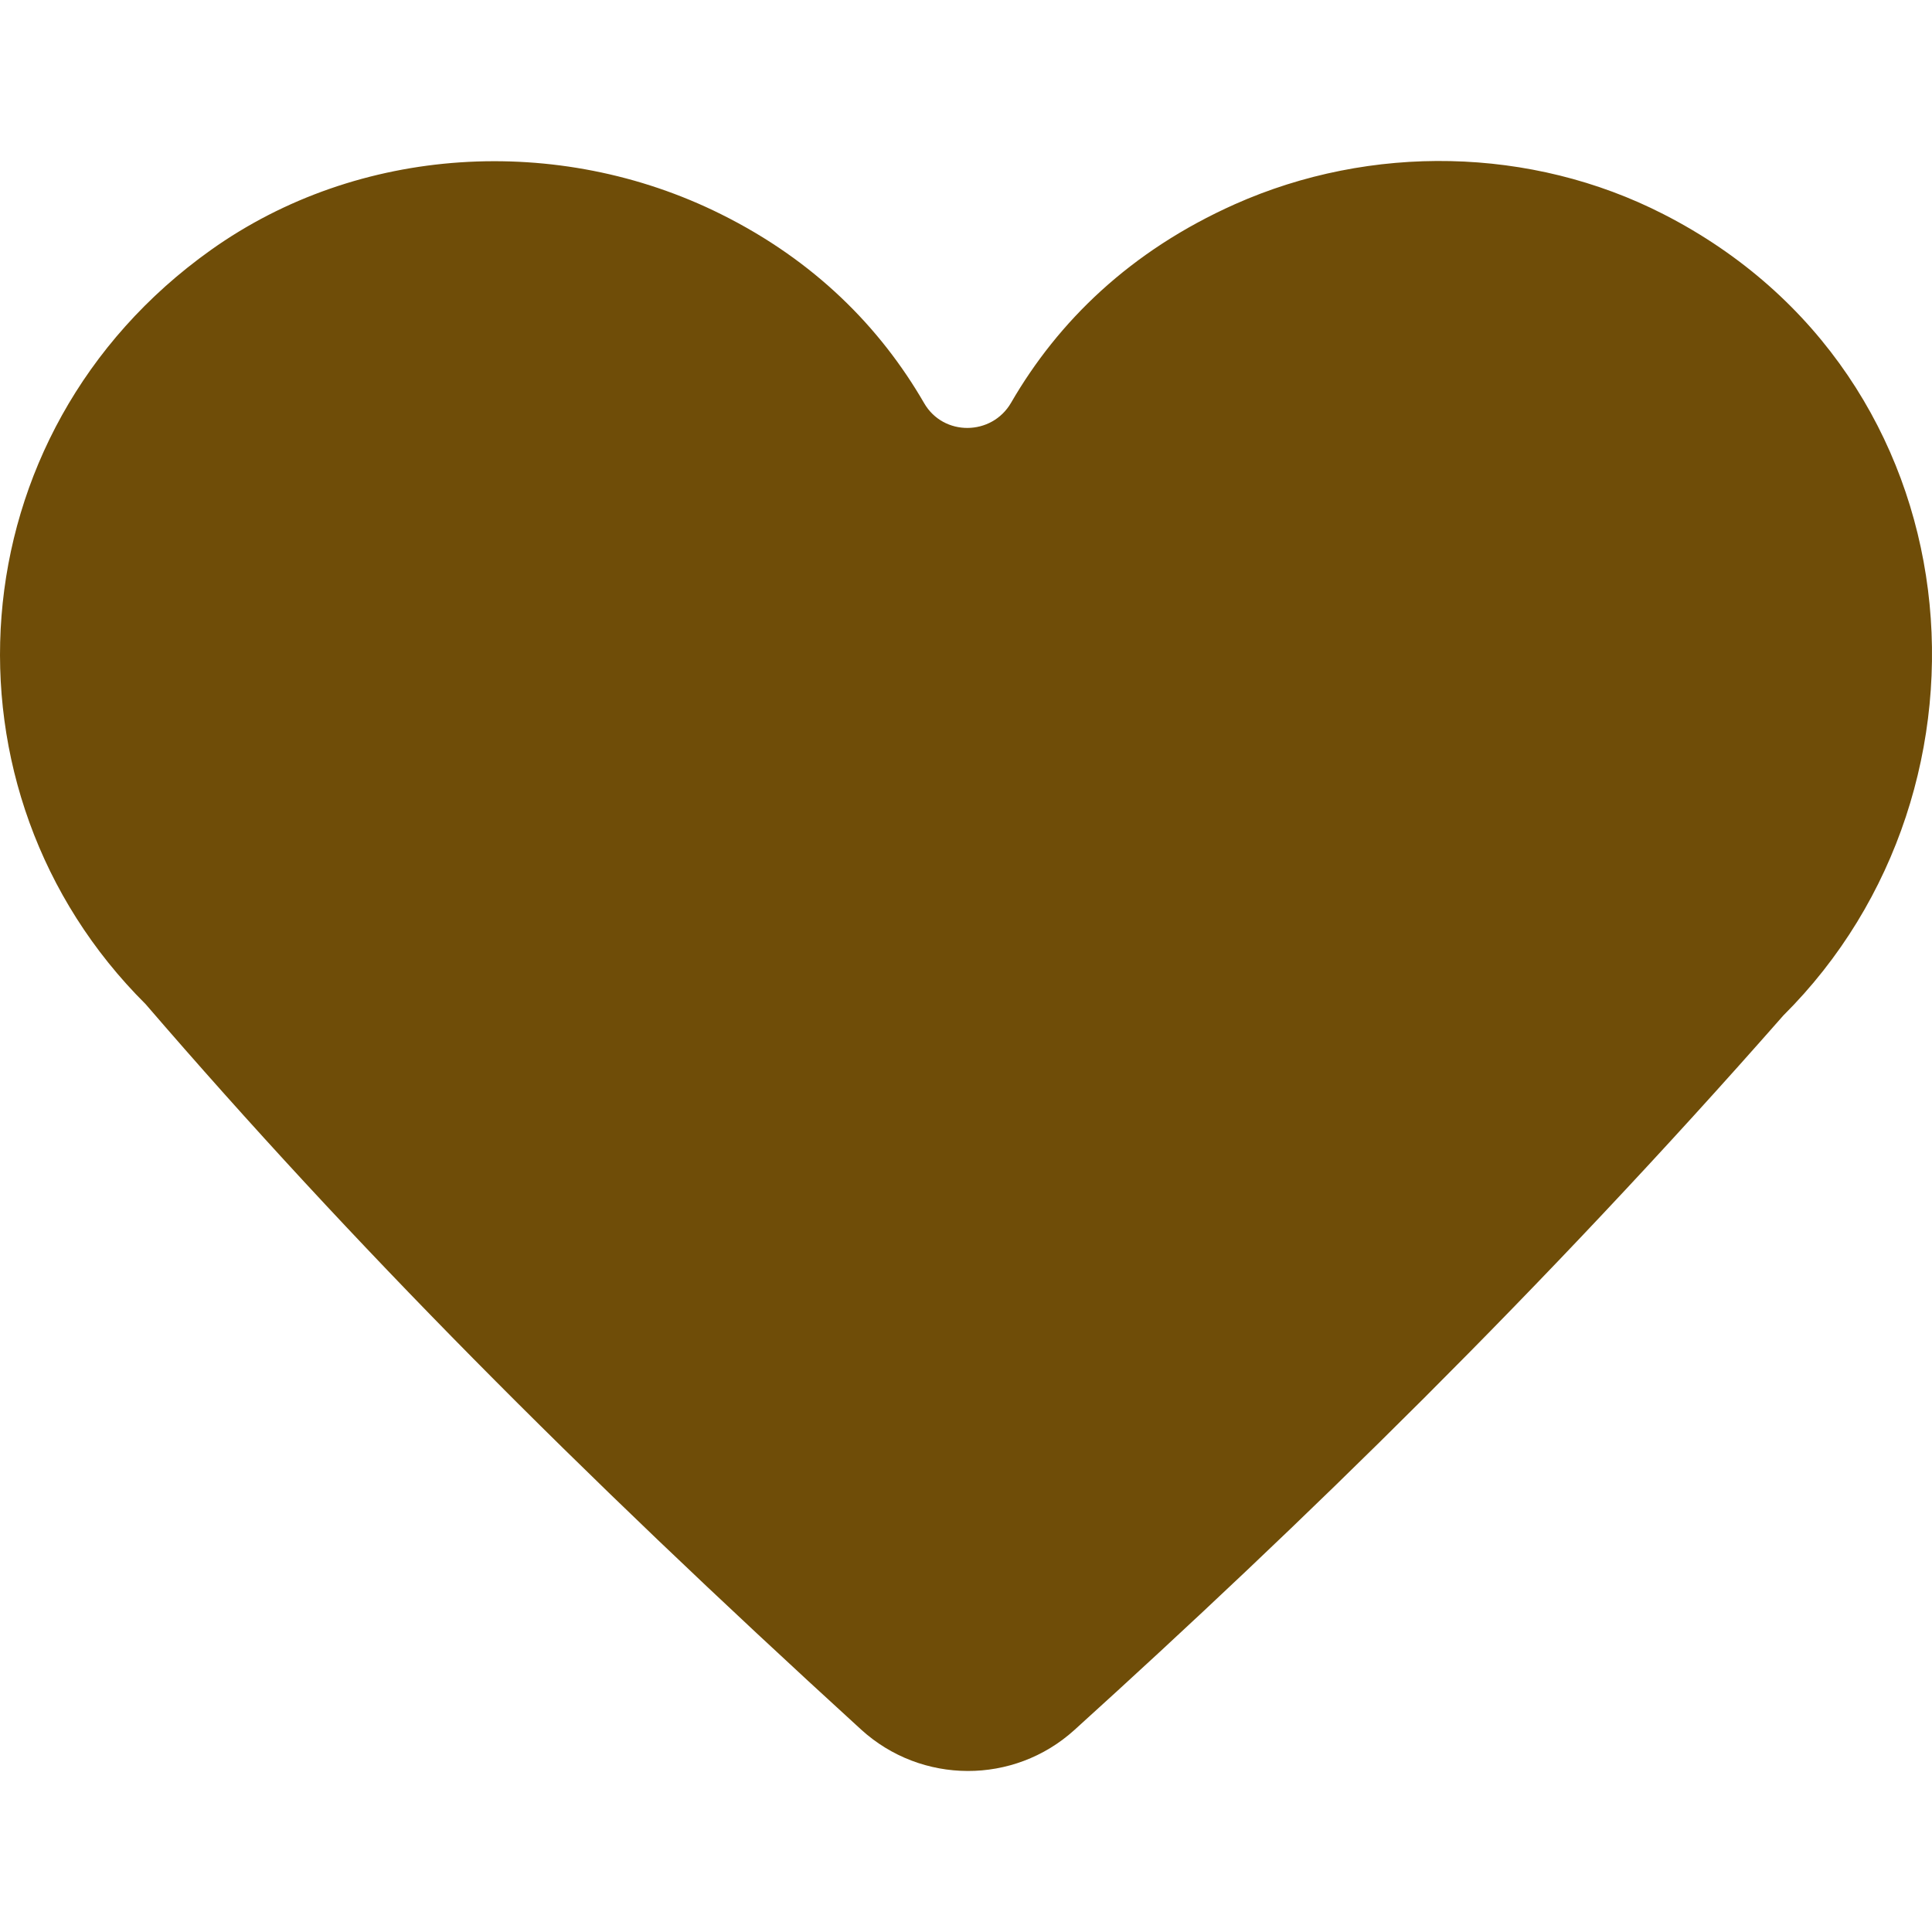
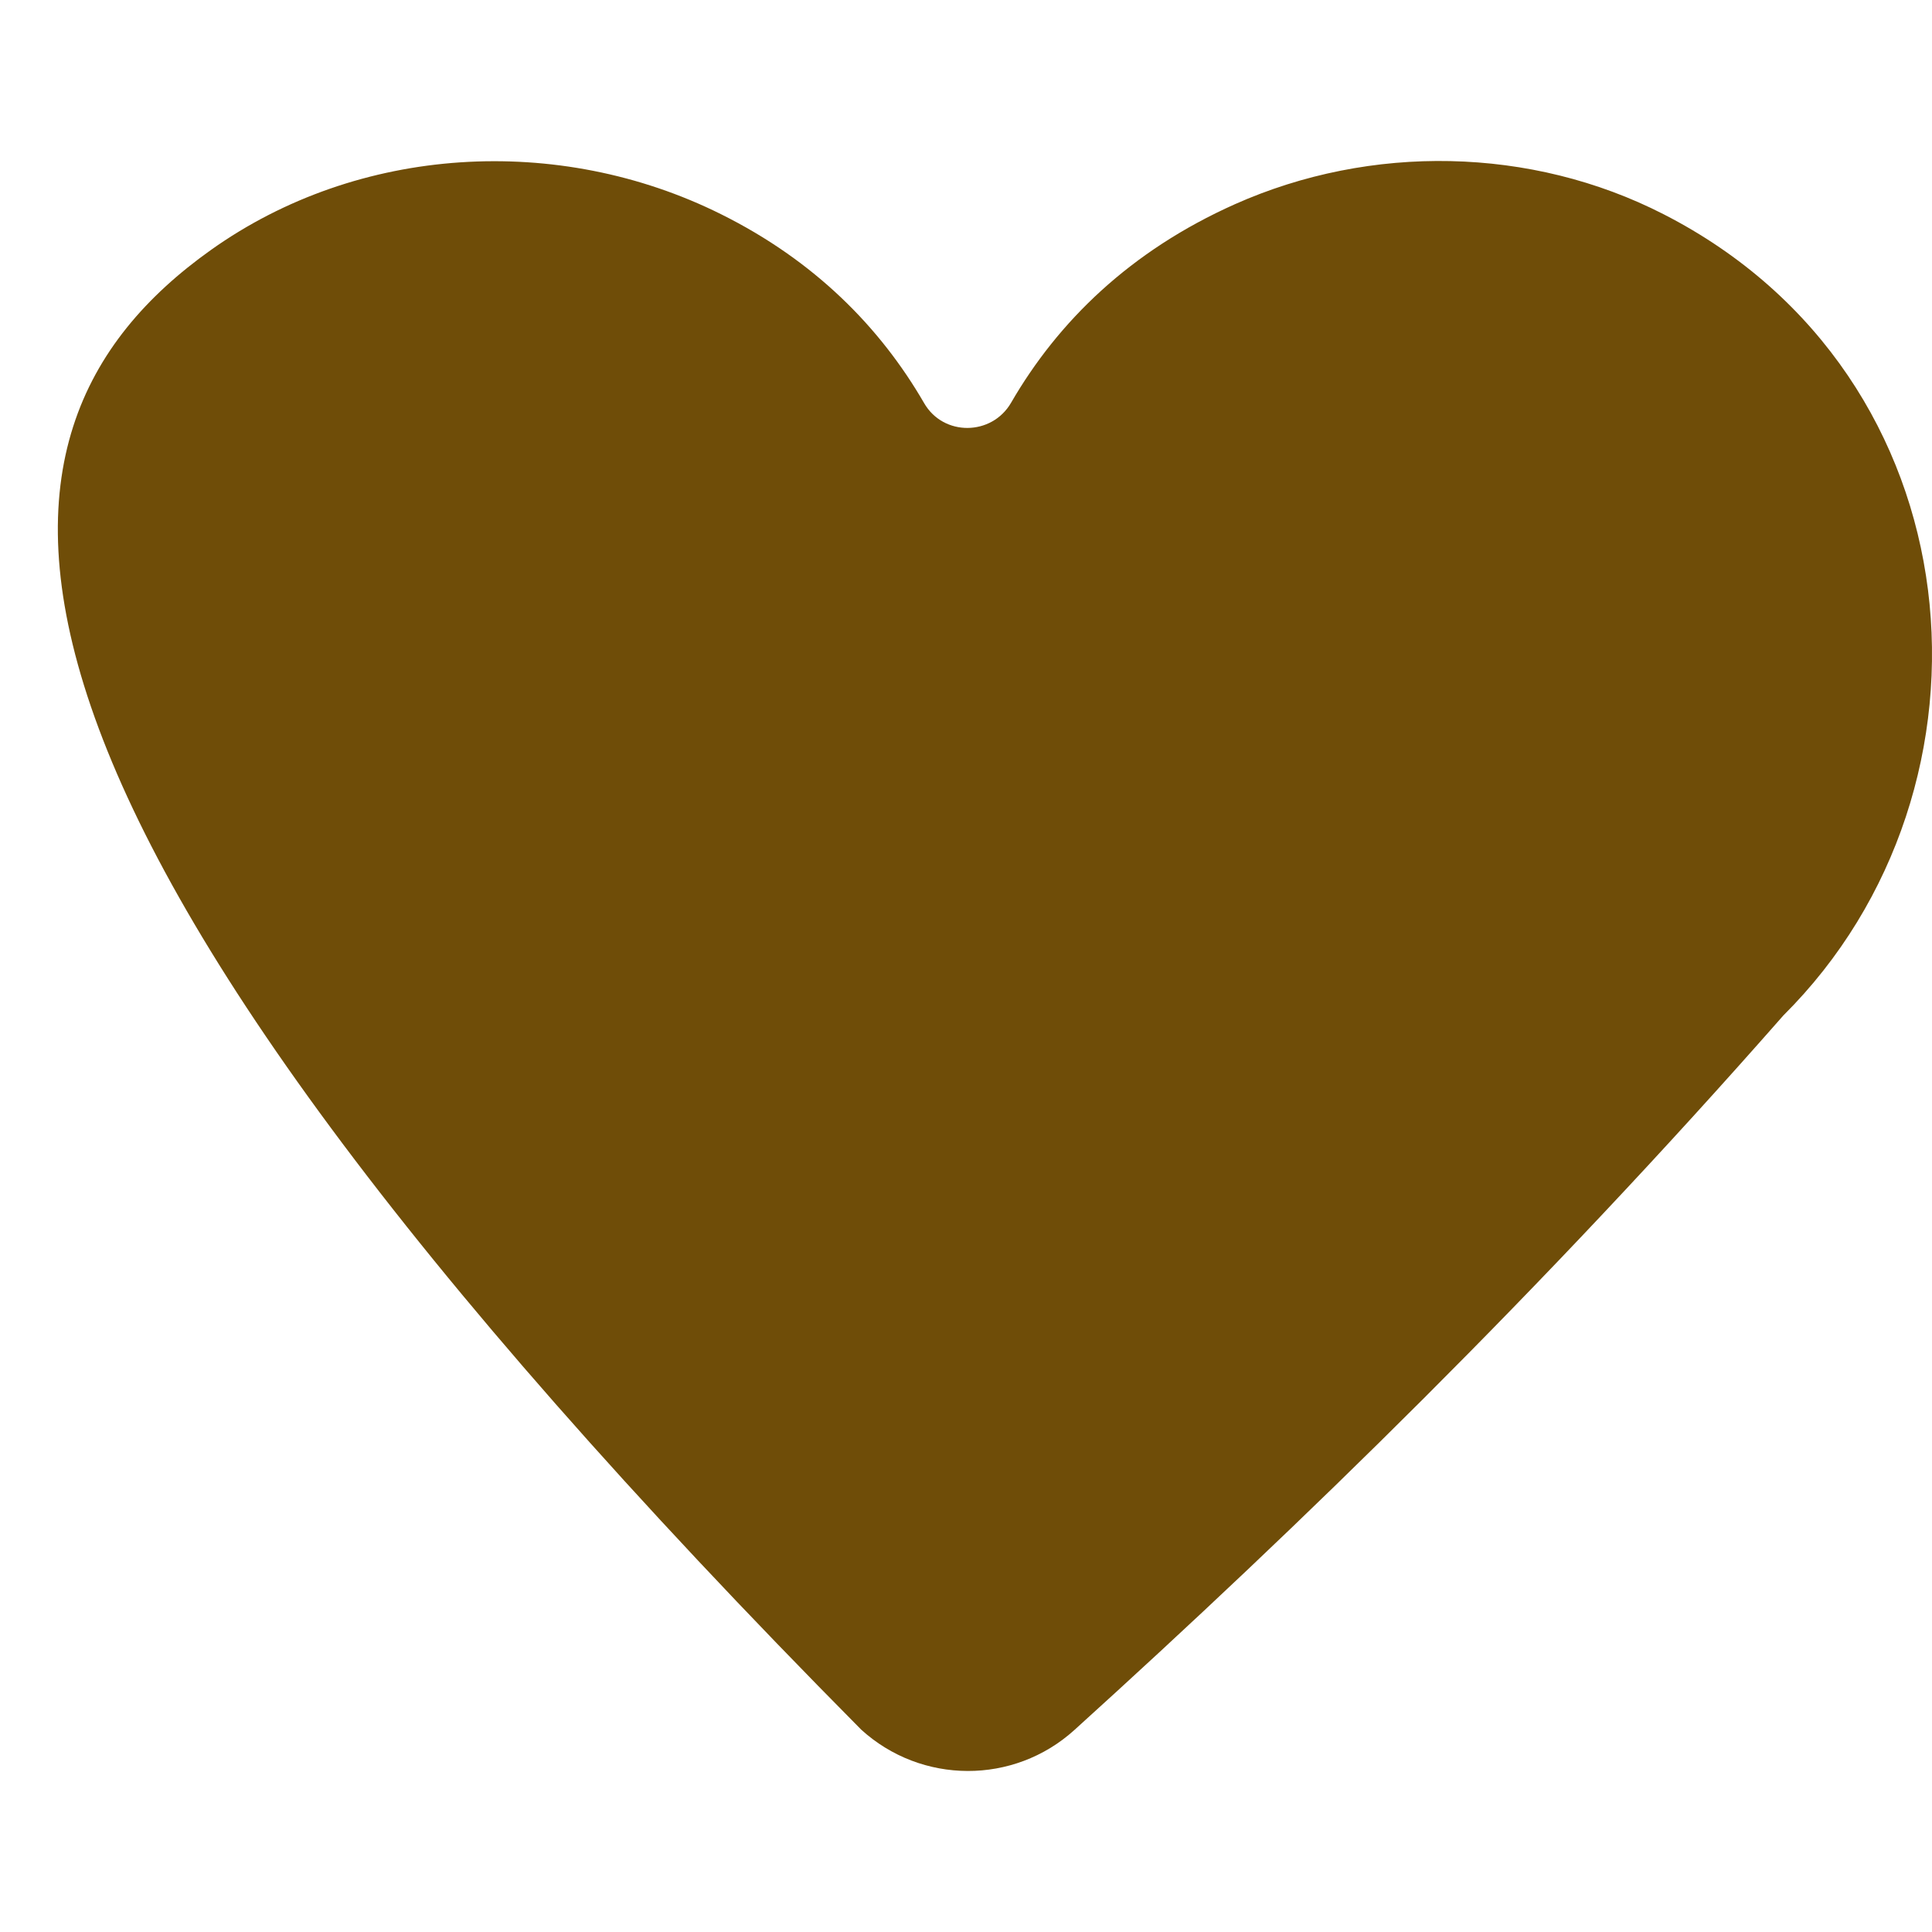
<svg xmlns="http://www.w3.org/2000/svg" width="24" height="24" viewBox="0 0 24 24" fill="none">
-   <path fill-rule="evenodd" clip-rule="evenodd" d="M13.345 21.492C12.593 22.172 11.447 22.168 10.698 21.486C7.144 18.242 4.382 15.461 1.809 12.474C-0.848 9.832 -0.578 5.381 2.619 3.106C4.453 1.8 6.937 1.656 8.955 2.66C10.119 3.238 10.935 4.066 11.48 5.008C11.719 5.422 12.32 5.417 12.56 5.003C13.144 3.994 14.039 3.118 15.34 2.537C17.028 1.785 19.02 1.819 20.665 2.661C24.59 4.667 25.004 9.78 22.153 12.615C19.164 16.017 16.169 18.935 13.345 21.492Z" fill="#6F4D08" />
+   <path fill-rule="evenodd" clip-rule="evenodd" d="M13.345 21.492C12.593 22.172 11.447 22.168 10.698 21.486C-0.848 9.832 -0.578 5.381 2.619 3.106C4.453 1.8 6.937 1.656 8.955 2.66C10.119 3.238 10.935 4.066 11.48 5.008C11.719 5.422 12.32 5.417 12.56 5.003C13.144 3.994 14.039 3.118 15.34 2.537C17.028 1.785 19.02 1.819 20.665 2.661C24.59 4.667 25.004 9.78 22.153 12.615C19.164 16.017 16.169 18.935 13.345 21.492Z" fill="#6F4D08" />
</svg>